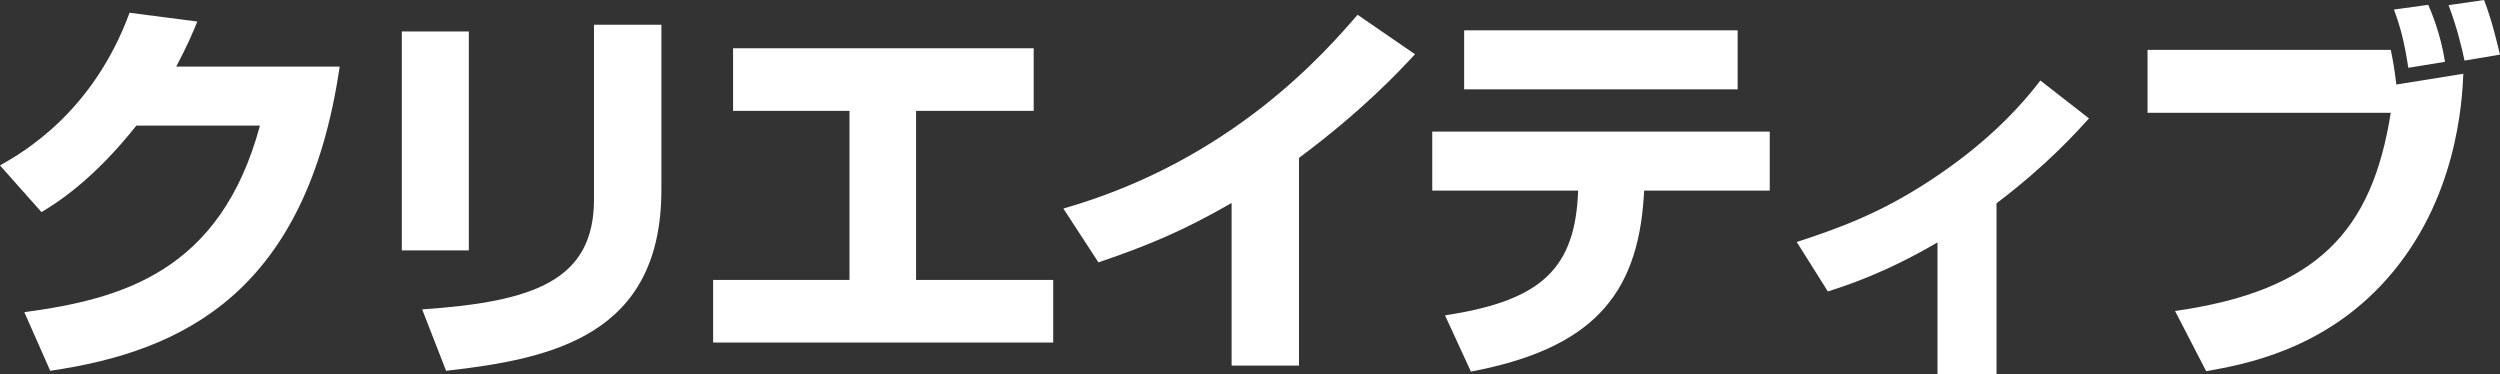
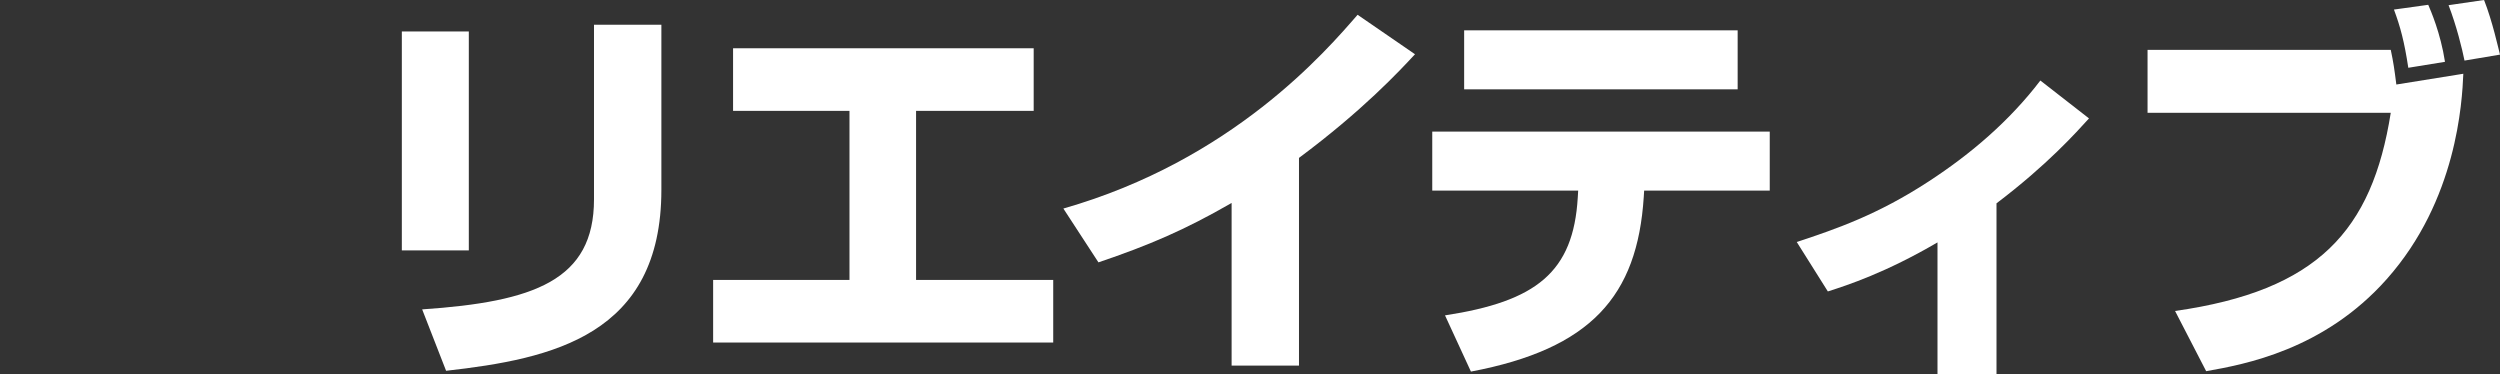
<svg xmlns="http://www.w3.org/2000/svg" id="ceative" viewBox="0 0 100.328 15.024">
  <rect x="0" y="0" width="100.328" height="15.024" fill="#333333" stroke="none" />
  <defs>
    <style>
      .cls-1 {
        fill: #fff;
      }
    </style>
  </defs>
-   <path class="cls-1" d="M13.632,2.672c-1.328,9.04-6.256,11.424-11.616,12.208l-1.04-2.352c3.904-.528,7.872-1.616,9.456-7.488h-4.96c-1.76,2.224-3.248,3.136-3.808,3.472l-1.664-1.872c.928-.527,3.728-2.128,5.2-6.128l2.72.353c-.208.496-.384.928-.848,1.808h6.56Z" />
  <path class="cls-1" d="M18.814,10.048h-2.688V1.264h2.688v8.784ZM26.542,7.616c0,5.84-4.368,6.784-8.64,7.264l-.96-2.464c4.496-.304,6.896-1.168,6.896-4.416V.992h2.704v6.624Z" />
  <path class="cls-1" d="M41.483,1.937v2.512h-4.72v6.784h5.504v2.512h-13.648v-2.512h5.472v-6.784h-4.672V1.937h12.063Z" />
  <path class="cls-1" d="M52.13,14.672h-2.704v-6.527c-1.888,1.088-3.312,1.695-5.344,2.384l-1.408-2.16c6.784-1.937,10.544-6.32,11.808-7.776l2.304,1.584c-.624.672-2.096,2.256-4.656,4.16v8.336Z" />
  <path class="cls-1" d="M71.022,5.28v2.368h-5.04l-.016.256c-.257,3.983-2.119,6.096-6.936,7.008l-1.04-2.256c3.664-.561,5.152-1.729,5.328-4.736l.016-.271h-5.856v-2.368h13.544ZM69.734,1.216v2.368h-10.976V1.216h10.976Z" />
  <path class="cls-1" d="M80.122,15.024h-2.368v-5.296c-2.08,1.216-3.6,1.712-4.4,1.968l-1.248-1.984c1.6-.528,3.264-1.104,5.296-2.432,1.696-1.104,3.248-2.433,4.48-4.048l1.952,1.52c-.512.561-1.664,1.856-3.712,3.408v6.864Z" />
  <path class="cls-1" d="M95.944,2c.112.528.144.768.224,1.392l2.688-.432c-.048,1.136-.256,5.072-3.072,8.24-2.528,2.848-5.712,3.424-7.248,3.696l-1.248-2.416c5.728-.816,7.904-3.217,8.656-7.952h-9.76v-2.528h9.76ZM96.648,2.72c-.16-1.056-.32-1.647-.576-2.336l1.376-.191c.096.224.496,1.136.672,2.288l-1.472.239ZM98.904,2.432c-.096-.479-.32-1.392-.64-2.224l1.424-.208c.336.848.576,1.952.64,2.192l-1.424.239Z" />
</svg>